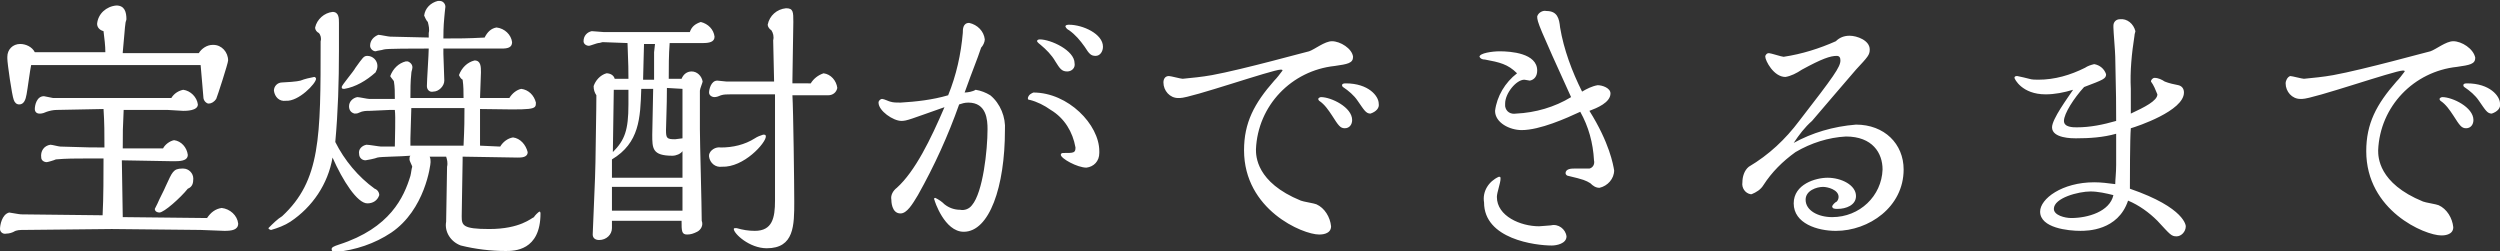
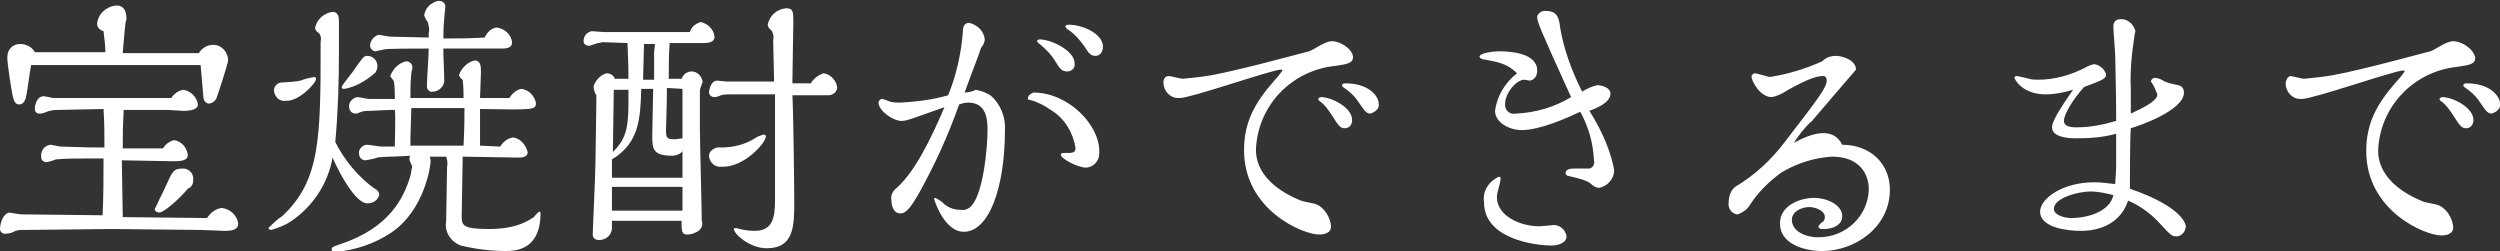
<svg xmlns="http://www.w3.org/2000/svg" version="1.1" id="レイヤー_1" x="0px" y="0px" viewBox="0 0 272.9 27.4" style="enable-background:new 0 0 272.9 27.4;" xml:space="preserve">
  <rect x="0" y="0" width="272.9" height="27.4" fill="#333333" stroke="none" />
  <style type="text/css">
	.st0{fill-rule:evenodd;clip-rule:evenodd;fill:#FFFFFF;}
</style>
-   <path id="ttl03.svg" class="st0" d="M13.4,5.7c0.2-2,0.2-2.5,0.3-3.2c0-0.1,0.1-0.3,0.1-0.4c0-0.8-0.2-1.5-1.1-1.5  c-1.1,0.1-2,0.9-2.1,2c0,0.4,0.3,0.7,0.7,0.8c0.1,0.8,0.2,1.6,0.2,2.3H3.8c-0.3-0.6-1-0.9-1.6-0.9c-0.8,0-1.4,0.6-1.4,1.4  c0,0.1,0,0.2,0,0.2c0,0.5,0.5,4,0.7,4.5c0.1,0.3,0.3,0.5,0.6,0.5c0.5,0,0.7-0.5,0.8-1.1C3,9.8,3.3,7.5,3.4,7.1h18.5  c0.2,2.2,0.2,2.4,0.3,3.5c0,0.3,0.2,0.6,0.5,0.7c0,0,0,0,0.1,0c0.3,0,0.6-0.2,0.8-0.5c0.1-0.2,1.3-3.9,1.3-4.2  c0-0.9-0.7-1.7-1.6-1.7c0,0-0.1,0-0.1,0c-0.6,0-1.2,0.4-1.5,0.9H13.4z M21.1,19.5c0-0.6-0.5-1.1-1.1-1.1c0,0,0,0-0.1,0  c-1,0-1.1,0.4-1.8,1.9c-0.2,0.5-0.7,1.4-0.9,1.9c-0.1,0.2-0.2,0.4-0.3,0.6c0,0.3,0.3,0.4,0.5,0.4c0.5,0,2.3-1.6,3.1-2.6  C21,20.4,21.1,20,21.1,19.5L21.1,19.5z M13.4,23.7c0-1-0.1-5.3-0.1-6.2c0.9,0,4.7,0.1,5.6,0.1c0.7,0,1.6,0,1.6-0.7  c-0.1-0.8-0.7-1.5-1.5-1.6c-0.5,0.1-1,0.5-1.2,0.9l-4.4,0c0-1.8,0-2.2,0.1-4.2l4.8,0c0.3,0,1.4,0.1,1.7,0.1s1.6,0,1.6-0.7  c-0.1-0.8-0.8-1.5-1.6-1.6c-0.5,0.1-1,0.4-1.3,0.9H5.8c-0.1,0-0.9-0.2-1-0.2c-0.8,0-1,1-1,1.4c0,0.3,0.2,0.5,0.5,0.5c0,0,0,0,0.1,0  c0.2,0,0.5-0.1,0.7-0.2c0.3-0.1,0.7-0.2,1.1-0.2l5.1-0.1c0.1,1.5,0.1,2.7,0.1,4.2c-1.3,0-1.7,0-4.8-0.1c-0.2,0-0.9-0.2-1.1-0.2  c-0.7,0.1-1.1,0.7-1,1.4c0,0.3,0.3,0.5,0.6,0.5c0,0,0,0,0,0c0.1,0,0.8-0.2,1-0.3c1.1-0.1,2.2-0.1,3.3-0.1h1.9c0,1.6,0,4.3-0.1,6.2  l-8.9-0.1c-0.2,0-1.2-0.2-1.3-0.2C0.2,23.4,0,24.6,0,25c0,0.3,0.3,0.6,0.7,0.5c0,0,0,0,0,0c0.3,0,0.6-0.1,0.8-0.2  c0.3-0.2,0.7-0.2,1.1-0.2c1.5,0,8.2-0.1,9.6-0.1c1.5,0,8.3,0.1,9.7,0.1c0.4,0,2.2,0.1,2.6,0.1c0.8,0,1.5-0.1,1.5-0.8  c-0.1-0.9-0.9-1.6-1.8-1.7c-0.7,0.1-1.2,0.5-1.6,1.1L13.4,23.7z M46.9,4.1l-4.3-0.1c-0.2,0-1.1-0.2-1.3-0.2  c-0.5,0.2-0.9,0.6-0.9,1.2c0,0.3,0.3,0.6,0.6,0.6c0,0,0,0,0,0c0.3-0.1,0.6-0.1,0.9-0.2c0.3-0.1,3.3-0.1,4.9-0.1  c0,0.6-0.2,3.5-0.2,4.1c0,0.4,0.3,0.7,0.7,0.6c0,0,0,0,0,0c0.6,0,1.2-0.6,1.2-1.2c0-0.5-0.1-2.5-0.1-2.9V5.3h6.4  c0.6,0,1.1-0.1,1.1-0.7c-0.1-0.8-0.8-1.5-1.7-1.6c-0.6,0.1-1,0.5-1.3,1.1c-1.9,0.1-2.8,0.1-4.5,0.1c0-0.4,0-1.3,0.1-2.3  c0-0.2,0.1-0.9,0.1-1c0.1-0.4-0.2-0.8-0.6-0.8c-0.1,0-0.1,0-0.2,0c-0.8,0.2-1.4,0.8-1.5,1.6c0.1,0.2,0.2,0.5,0.4,0.7  c0.1,0.4,0.2,0.8,0.1,1.2V4.1L46.9,4.1z M41,7.9c0.1-0.2,0.2-0.4,0.2-0.7c0-0.6-0.5-1.1-1.1-1.1c-0.4,0-0.5,0.2-1.3,1.3  c-0.2,0.4-1.5,1.9-1.5,2.1s0.1,0.2,0.3,0.2C38.8,9.5,40,8.8,41,7.9L41,7.9z M52.4,15.9v-4c6,0.1,6.1,0.1,6.1-0.7  c-0.2-0.8-0.8-1.4-1.6-1.5c-0.5,0.1-1,0.5-1.3,1l-3.2,0c0-0.2,0.1-2.7,0.1-2.8c0-0.6,0-1.3-0.7-1.3c-0.8,0.2-1.4,0.8-1.7,1.6  c0.1,0.2,0.2,0.4,0.4,0.5c0.1,0.7,0.1,1.3,0.1,2h-5.8c0-0.9,0-1.8,0.1-2.7c0-0.2,0.1-0.4,0.1-0.5c0.1-0.4-0.2-0.7-0.5-0.8  c-0.1,0-0.1,0-0.2,0c-0.8,0.2-1.4,0.8-1.7,1.6c0,0.1,0.4,0.5,0.4,0.6c0.1,0.6,0.1,1.2,0.1,1.9c-0.4,0-2.5,0-2.8,0  c-0.2,0-1.1-0.2-1.3-0.2c-0.5,0.1-0.9,0.5-0.9,1c0,0.4,0.2,0.7,0.6,0.8c0.2,0,0.3,0,0.5-0.1c0.4-0.2,0.8-0.2,1.2-0.2l2.2-0.1h0.5  c0.1,0.8,0,3.1,0,4h-1.5c-0.2,0-1.3-0.2-1.6-0.2c-0.5,0.1-0.9,0.5-0.8,1c0,0.4,0.3,0.7,0.7,0.7c0.1,0,1.1-0.2,1.3-0.3  c0.4-0.1,2.4-0.1,3.6-0.2c-0.1,0.1-0.1,0.2-0.1,0.4c0,0.2,0.3,0.7,0.3,0.8c-0.1,0.3-0.1,0.6-0.2,1c-0.7,2.3-2.2,5.7-7.8,7.5  c-0.6,0.2-0.8,0.3-0.8,0.5c0,0.2,0.1,0.3,0.5,0.3c2.1-0.2,4.2-0.9,6-2.1c3.7-2.5,4.3-7.4,4.3-7.7c0-0.2,0-0.4-0.1-0.6h1.8  c0.1,0.3,0.2,0.7,0.1,1.1c0,1-0.1,5.2-0.1,6c-0.2,1.1,0.5,2.2,1.6,2.6c1.6,0.4,3.3,0.6,4.9,0.6c0.9,0,3.8,0,3.8-4.1  c0,0,0-0.2-0.1-0.2c-0.1,0-0.6,0.5-0.6,0.6C58,23.8,56.8,25,53.4,25c-2.9,0-3-0.4-3-1.4c0-1.1,0.1-5.2,0.1-6.1c0-0.1,0-0.4,0-0.4  c0.9,0,5.1,0.1,6,0.1c0.4,0,1.1,0,1.1-0.6c-0.2-0.8-0.8-1.5-1.6-1.6c-0.6,0.1-1.1,0.5-1.4,1L52.4,15.9z M34.5,8.6  c0-0.1-0.1-0.2-0.2-0.2c-0.5,0.1-1,0.2-1.5,0.4c-0.3,0.1-1.7,0.2-2,0.2c-0.5,0-0.9,0.4-0.9,0.9c0.1,0.7,0.6,1.2,1.3,1.1  C32.6,11.1,34.5,9.1,34.5,8.6L34.5,8.6z M36.6,15.5c0.3-3.3,0.4-6.6,0.4-10c0-0.5,0-2.6,0-3c0-0.5,0-1.2-0.7-1.2  c-0.9,0.1-1.7,0.8-1.9,1.7c0,0.3,0.2,0.5,0.4,0.6c0.2,0.2,0.3,0.6,0.2,0.9c0,10.5,0,15.2-4.2,19.1c-0.5,0.3-1,0.8-1.5,1.3  c0,0.1,0.2,0.2,0.3,0.2c0.7-0.2,1.5-0.5,2.1-0.9c2.4-1.6,4.1-4.1,4.6-7c1.1,2.5,2.7,5,3.8,5c0.6,0,1.1-0.3,1.3-0.9  c0-0.3-0.2-0.6-0.5-0.7C39.1,19.3,37.6,17.5,36.6,15.5L36.6,15.5z M44.9,11.8h2.8c0.5,0,2.6,0,3,0c0,1.2,0,2-0.1,4.1  c-1.2,0-4.8,0-5.8,0c0-0.3,0-0.6,0-0.8L44.9,11.8L44.9,11.8z M86.5,8.8c0-1,0.1-5.5,0.1-6.4c0-1.1,0-1.5-0.8-1.5  c-1,0.1-1.8,0.8-2,1.8c0,0.2,0.2,0.5,0.4,0.6c0.2,0.3,0.3,0.7,0.2,1.1c0,0.7,0.1,3.8,0.1,4.5h-5.2c-0.1,0-0.9-0.1-1-0.1  c-0.7,0-0.9,1-0.9,1.3c0,0.3,0.3,0.5,0.6,0.5c0,0,0,0,0,0c0.2,0,0.5-0.1,0.7-0.2c0.3-0.1,0.7-0.1,1-0.1h4.9v11.6  c0,1.9-0.3,3.3-2.2,3.3c-0.7,0-1.3-0.1-2-0.3c0,0-0.1,0-0.1,0c-0.1,0-0.2,0-0.2,0.1c0,0.5,1.7,2.1,3.6,2.1c3,0,3-2.5,3-5.1  c0-1.8-0.1-9.9-0.2-11.6h3.9c0.5,0,0.9-0.3,1-0.8c0,0,0,0,0,0c-0.1-0.8-0.7-1.5-1.5-1.6c-0.6,0.2-1.1,0.6-1.4,1.1H86.5L86.5,8.8z   M83.6,14.9c0-0.2-0.1-0.2-0.3-0.2c-0.3,0.1-0.6,0.2-0.9,0.4c-1.1,0.7-2.4,1-3.7,1c-0.6-0.1-1.2,0.3-1.3,0.8c0,0.1,0,0.2,0,0.2  c0.1,0.7,0.7,1.2,1.4,1.1C81.2,18.3,83.6,15.6,83.6,14.9L83.6,14.9z M68.5,4.7c0.1,2.4,0.1,3.1,0.1,3.9h-1.5C67,8.2,66.6,8,66.2,8  c-0.7,0.2-1.2,0.8-1.4,1.4c0,0.4,0.1,0.7,0.3,1c0,0.5,0,1.2-0.1,7.3c0,1.3-0.3,7.4-0.3,7.9c0,0.4,0.3,0.6,0.7,0.6  c0.8,0,1.4-0.6,1.4-1.3c0-0.1,0-0.1,0-0.2v-0.6h7.6c0,1.1,0,1.5,0.6,1.5c0.4,0,0.7-0.1,1.1-0.3c0.4-0.2,0.7-0.7,0.5-1.2  c0-1.6-0.2-8.6-0.2-10c0-0.5,0-4.1,0-4.2c0-0.2,0.3-0.9,0.3-1c-0.1-0.6-0.6-1.1-1.2-1.1c-0.5,0-0.9,0.3-1.1,0.8H73  c0-1.3,0-2.6,0.1-3.9h3.6c0.7,0,1.3-0.1,1.3-0.7c-0.1-0.8-0.7-1.4-1.5-1.6c-0.6,0.2-1,0.5-1.2,1.1h-9.4c-0.2,0-1.1-0.1-1.3-0.1  c-0.5,0.1-0.9,0.5-0.9,1.1c0,0.3,0.3,0.5,0.6,0.5c0.1,0,0.9-0.3,1-0.3c0.2,0,0.4-0.1,0.5-0.1L68.5,4.7L68.5,4.7z M71.4,5.7  c0,1.2,0,2,0,3h-1.2c0-0.6,0.1-3.5,0.1-3.9h1.2L71.4,5.7L71.4,5.7z M74.5,9.7c0,0.4,0,2.1,0,2.4v3c-0.1,0-0.7,0.1-0.8,0.1  c-0.9,0-1-0.1-1-1c0-0.7,0.1-2.5,0.1-4.6L74.5,9.7L74.5,9.7z M66.8,19.3l0-1.9c3-1.8,3.1-4.5,3.2-7.7h1.3c0,0.8-0.1,4.3-0.1,5  c0,1.5,0,2.3,2.2,2.3c0.4,0,0.9-0.2,1.1-0.5v2.9H66.8L66.8,19.3z M68.6,9.7v1.7c0,2.8-0.4,3.9-1.7,5.2c0-1.1,0.1-5.8,0.1-6.8H68.6z   M66.8,23v-2.6h7.7V23H66.8z M120.4,5.1c0-1.4-2.2-2.4-3.7-2.4c-0.1,0-0.4,0-0.4,0.2c0.1,0.2,0.2,0.3,0.4,0.4  c0.7,0.5,1.2,1.1,1.7,1.8c0.5,0.8,0.7,1,1.2,1C120.1,6.1,120.4,5.6,120.4,5.1L120.4,5.1z M117.3,6.9c0-1.4-2.6-2.6-3.8-2.6  c-0.2,0-0.3,0.1-0.3,0.2c0.1,0.2,0.3,0.3,0.4,0.4c0.6,0.5,1.2,1.1,1.6,1.8c0.5,0.8,0.7,1.1,1.3,1.1C117,7.8,117.4,7.4,117.3,6.9  L117.3,6.9z M112.2,10.7c0,0.2,0.1,0.2,0.2,0.2c0.8,0.2,1.6,0.6,2.3,1.1c1.5,0.9,2.4,2.4,2.7,4.1c0,0.6-0.2,0.6-1.3,0.6  c-0.1,0-0.3,0-0.3,0.2c0,0.4,1.8,1.4,2.8,1.4c0.8-0.1,1.4-0.7,1.4-1.6c0-0.1,0-0.1,0-0.2c0-2.9-3.4-6.4-7.2-6.4  C112.6,10.2,112.3,10.3,112.2,10.7C112.2,10.6,112.2,10.6,112.2,10.7L112.2,10.7z M105.3,10.1c1-2.8,1.3-3.4,1.8-4.9  c0.2-0.2,0.4-0.6,0.4-0.9c-0.1-0.9-0.8-1.6-1.7-1.8c-0.7,0-0.7,0.7-0.7,1.1c-0.2,2.3-0.7,4.6-1.6,6.8c-1.7,0.5-3.5,0.7-5.2,0.8  c-0.4,0-0.8,0-1.1-0.1c-0.1,0-0.7-0.3-0.9-0.3c-0.2,0-0.4,0.2-0.4,0.4c0,0.9,1.6,2,2.5,2c0.6,0,1-0.2,4.7-1.5  c-1.5,3.5-3.2,7-5.2,8.8c-0.4,0.3-0.7,0.8-0.6,1.3c0,0.1,0,1.5,1,1.5c0.7,0,1.3-1,1.9-2c1.8-3.2,3.3-6.5,4.5-9.9  c0.3-0.1,0.6-0.2,1-0.2c2,0,2.1,1.9,2.1,2.9c0,2.3-0.5,6.9-1.7,8.3c-0.3,0.4-0.8,0.6-1.3,0.5c-0.6,0-1.2-0.2-1.7-0.6  c-0.3-0.3-0.6-0.5-1-0.7c-0.1,0-0.2,0.1-0.1,0.2c0,0.1,1.1,3.5,3.2,3.5c2.8,0,4.5-4.9,4.5-11.1c0.1-1.4-0.5-2.9-1.6-3.8  c-0.5-0.3-1-0.5-1.6-0.6C106.2,10,105.6,10.1,105.3,10.1L105.3,10.1z M150.5,11.3c0-0.8-1.1-2.2-3.6-2.2c-0.1,0-0.4,0-0.4,0.2  c0,0.1,0,0.1,0.1,0.2c0.6,0.4,1.2,0.9,1.6,1.5c0.7,1,0.9,1.4,1.4,1.4C150.2,12.2,150.6,11.8,150.5,11.3L150.5,11.3z M147.6,13.1  c0-1.4-2.3-2.5-3.4-2.5c-0.1,0-0.3,0.1-0.3,0.2c0,0.1,0.1,0.2,0.1,0.2c0.6,0.4,1,1,1.4,1.6c0.7,1.1,0.9,1.4,1.4,1.4  C147.3,14,147.6,13.6,147.6,13.1C147.6,13.2,147.6,13.1,147.6,13.1L147.6,13.1z M145.4,4.5c-0.8,0-1.9,0.9-2.5,1.1  c-0.1,0-7.3,2-10.6,2.6c-1.1,0.2-2.2,0.3-3.2,0.4c-0.2,0-1.3-0.3-1.5-0.3C127.2,8.3,127,8.6,127,9c0,0.9,0.7,1.7,1.6,1.7  c0.1,0,0.1,0,0.2,0c1.2,0,10.1-3.1,11-3.1c0.1,0,0.2,0,0.2,0.1c-0.3,0.4-0.6,0.8-0.9,1.1c-2.2,2.5-3.3,4.6-3.3,7.6  c0,6.5,6.4,9.2,8.2,9.2c0.2,0,1.3,0,1.3-0.9c-0.1-1-0.7-2-1.6-2.4c-0.2-0.1-1.5-0.3-1.7-0.4c-4.9-2-4.9-4.9-4.9-5.6  c0.2-4.8,3.9-8.6,8.6-9.1c1.4-0.2,2-0.3,2-1C147.6,5.3,146.3,4.5,145.4,4.5L145.4,4.5z M173.5,12.1c0.8-0.3,2.3-0.9,2.3-1.9  c0-0.6-0.9-0.9-1.4-0.9c-0.6,0.1-1.2,0.4-1.7,0.7c-1.1-2.2-2-4.6-2.4-7c-0.1-1-0.3-1.8-1.5-1.8c-0.4-0.1-0.9,0.2-1,0.6  c0,0.6,0.2,1.1,3.7,8.8c-1.8,1.1-3.9,1.7-6,1.8c-0.6,0.1-1.1-0.2-1.2-0.8c0-0.1,0-0.2,0-0.3c0-1.1,1.2-2.6,2.1-2.6  c0.1,0,0.5,0.1,0.6,0.1c0.5-0.1,0.8-0.5,0.8-1.1c0-1.9-2.9-2.1-4.1-2.1c-0.8,0-2.2,0.2-2.2,0.6c0.1,0.2,0.3,0.3,0.6,0.3  c1.6,0.3,2.5,0.5,3.5,1.5c-1.3,1-2.2,2.5-2.4,4.1c0,1.3,1.6,2.1,2.9,2.1c2,0,4.9-1.3,6.4-2c0.9,1.6,1.4,3.4,1.5,5.3  c0.1,0.4-0.1,0.8-0.5,0.9c-0.1,0-1.6,0-1.7,0c-0.2,0-0.9,0-0.9,0.5c0,0.2,0.2,0.3,0.3,0.3c1.7,0.4,1.9,0.5,2.4,0.8  c0.3,0.3,0.6,0.5,1,0.5c0.9-0.2,1.6-1,1.6-1.9C176.1,18,175.7,15.6,173.5,12.1L173.5,12.1z M171,25.8c-0.1-0.8-0.9-1.4-1.7-1.2  c-0.1,0-1.1,0.1-1.3,0.1c-2,0-4.6-1.1-4.6-3.2c0-0.5,0.4-1.5,0.4-2c0-0.1,0-0.2-0.1-0.2c0,0,0,0-0.1,0c-1.1,0.5-1.8,1.6-1.6,2.8  c0,4,5.6,4.7,7.4,4.7C169.9,26.8,171,26.6,171,25.8L171,25.8z M195.8,15.6c0.6-0.9,1.2-1.7,2-2.4c0.7-0.8,4-4.7,4.8-5.6  c1.3-1.4,1.5-1.6,1.5-2.2c0-1-1.4-1.5-2.2-1.5c-0.6,0-1.1,0.2-1.5,0.6c-1.8,0.8-3.7,1.4-5.7,1.7c-0.2,0-1.4-0.4-1.6-0.4  c-0.2,0-0.3,0.1-0.4,0.3c0,0,0,0,0,0.1c0,0.4,0.9,2.2,2.2,2.2c0.6-0.1,1.2-0.4,1.8-0.8c2.2-1.2,3.1-1.5,3.8-1.5  c0.3,0,0.4,0.2,0.4,0.5c0,0.7-0.7,1.7-4.5,6.6c-1.5,2-3.3,3.7-5.5,5c-0.5,0.4-0.7,1.1-0.7,1.7c-0.1,0.6,0.3,1.2,0.9,1.3  c0,0,0.1,0,0.1,0c0.5-0.2,1-0.5,1.3-1c0.9-1.4,2.1-2.6,3.5-3.6c1.7-1,3.6-1.6,5.5-1.7c2.9,0,4,1.8,4,3.6c-0.1,2.9-2.5,5.2-5.5,5.2  c-1.5,0-2.9-0.7-2.9-1.9c0-1,1.2-1.4,1.9-1.4c0.5,0,1.7,0.3,1.7,1.1c0,0.2-0.1,0.4-0.2,0.5c-0.2,0.1-0.4,0.3-0.5,0.5  c0,0.3,0.3,0.3,0.6,0.3c0.9,0,2-0.4,2-1.4c0-1.2-1.6-2-3.1-2c-1.3,0-3.7,0.7-3.7,2.8c0,2.2,2.6,3,4.6,3c3.6,0,7.4-2.6,7.4-6.7  c0-2.8-2.1-4.9-5.2-4.9C200.1,13.8,197.8,14.5,195.8,15.6L195.8,15.6z M232.5,20.6c0-0.9,0-5.5,0.1-6.6c0.7-0.2,5.8-1.9,5.8-3.9  c0-0.4-0.2-0.7-0.6-0.8c-0.5-0.1-1-0.2-1.5-0.4c-0.3-0.2-0.7-0.4-1.1-0.4c-0.2,0-0.4,0.2-0.4,0.4c0.3,0.4,0.5,0.9,0.7,1.4  c0,0.7-1.4,1.4-2.9,2.1V9.7c-0.1-1.9,0.1-3.9,0.4-5.8c0-0.2,0.1-0.4,0.1-0.5c-0.2-0.8-0.9-1.4-1.7-1.3c-0.4,0-0.7,0.3-0.7,0.7  c0,0.1,0,0.1,0,0.2c0,0.4,0.2,2.7,0.2,3.2c0.1,4,0.1,5.6,0.1,7c-1.4,0.4-2.8,0.7-4.3,0.7c-0.4,0-1.4,0-1.4-0.7  c0-0.8,1.1-2.5,2.2-3.7c2.1-0.8,2.4-0.9,2.4-1.4c-0.2-0.6-0.7-1-1.3-1.1c-0.4,0.1-0.7,0.2-1,0.4c-1.6,0.8-3.3,1.3-5.1,1.3  c-0.3,0-0.7,0-1-0.1c-0.4-0.1-0.8-0.2-1.3-0.3c-0.1,0-0.3,0-0.3,0.2c0,0.1,0.8,1.8,3.4,1.8c1,0,2-0.2,3-0.5  c-0.6,0.9-2.3,3.2-2.3,4.1c0,1.2,2.2,1.2,2.6,1.2c1.5,0,3-0.1,4.4-0.5c0,0.5,0,2.9,0,3.4c0,0.9-0.1,1.6-0.1,2.1  c-0.8-0.1-1.5-0.2-2.3-0.2c-3.5,0-5.9,1.8-5.9,3.2c0,1.8,3.1,2.1,4.4,2.1c0.7,0,4.1,0,5.2-3.3c1.2,0.5,2.3,1.3,3.2,2.2  c1.4,1.5,1.5,1.7,2.1,1.7c0.5,0,1-0.5,1-1.1C238.6,24.7,238.6,22.7,232.5,20.6L232.5,20.6z M230.7,21.3c-0.4,1.8-2.8,2.5-4.6,2.5  c-0.7,0-1.9-0.3-1.9-1c0-1.2,2.7-1.9,4-1.9C229,20.9,229.9,21.1,230.7,21.3L230.7,21.3z M272.9,11.3c0-0.8-1.1-2.2-3.6-2.2  c-0.1,0-0.4,0-0.4,0.2c0,0.1,0,0.1,0.1,0.2c0.6,0.4,1.2,0.9,1.6,1.5c0.7,1,0.9,1.4,1.4,1.4C272.6,12.2,273,11.8,272.9,11.3  L272.9,11.3z M270,13.1c0-1.4-2.3-2.5-3.4-2.5c-0.1,0-0.3,0.1-0.3,0.2c0,0.1,0.1,0.2,0.1,0.2c0.6,0.4,1,1,1.4,1.6  c0.7,1.1,0.9,1.4,1.4,1.4C269.7,14,270,13.6,270,13.1C270,13.2,270,13.1,270,13.1L270,13.1z M267.8,4.5c-0.8,0-1.9,0.9-2.5,1.1  c-0.1,0-7.3,2-10.6,2.6c-1.1,0.2-2.2,0.3-3.2,0.4c-0.2,0-1.3-0.3-1.5-0.3c-0.3,0.1-0.5,0.5-0.5,0.8c0,0.9,0.7,1.7,1.6,1.7  c0.1,0,0.1,0,0.2,0c1.2,0,10.1-3.1,11-3.1c0.1,0,0.2,0,0.2,0.1c-0.3,0.4-0.6,0.8-0.9,1.1c-2.2,2.5-3.3,4.6-3.3,7.6  c0,6.5,6.4,9.2,8.2,9.2c0.2,0,1.3,0,1.3-0.9c-0.1-1-0.7-2-1.6-2.4c-0.2-0.1-1.5-0.3-1.7-0.4c-4.9-2-4.9-4.9-4.9-5.6  c0.2-4.8,3.9-8.6,8.6-9.1c1.4-0.2,2-0.3,2-1C270,5.3,268.7,4.5,267.8,4.5L267.8,4.5z" />
+   <path id="ttl03.svg" class="st0" d="M13.4,5.7c0.2-2,0.2-2.5,0.3-3.2c0-0.1,0.1-0.3,0.1-0.4c0-0.8-0.2-1.5-1.1-1.5  c-1.1,0.1-2,0.9-2.1,2c0,0.4,0.3,0.7,0.7,0.8c0.1,0.8,0.2,1.6,0.2,2.3H3.8c-0.3-0.6-1-0.9-1.6-0.9c-0.8,0-1.4,0.6-1.4,1.4  c0,0.1,0,0.2,0,0.2c0,0.5,0.5,4,0.7,4.5c0.1,0.3,0.3,0.5,0.6,0.5c0.5,0,0.7-0.5,0.8-1.1C3,9.8,3.3,7.5,3.4,7.1h18.5  c0.2,2.2,0.2,2.4,0.3,3.5c0,0.3,0.2,0.6,0.5,0.7c0,0,0,0,0.1,0c0.3,0,0.6-0.2,0.8-0.5c0.1-0.2,1.3-3.9,1.3-4.2  c0-0.9-0.7-1.7-1.6-1.7c0,0-0.1,0-0.1,0c-0.6,0-1.2,0.4-1.5,0.9H13.4z M21.1,19.5c0-0.6-0.5-1.1-1.1-1.1c0,0,0,0-0.1,0  c-1,0-1.1,0.4-1.8,1.9c-0.2,0.5-0.7,1.4-0.9,1.9c-0.1,0.2-0.2,0.4-0.3,0.6c0,0.3,0.3,0.4,0.5,0.4c0.5,0,2.3-1.6,3.1-2.6  C21,20.4,21.1,20,21.1,19.5L21.1,19.5z M13.4,23.7c0-1-0.1-5.3-0.1-6.2c0.9,0,4.7,0.1,5.6,0.1c0.7,0,1.6,0,1.6-0.7  c-0.1-0.8-0.7-1.5-1.5-1.6c-0.5,0.1-1,0.5-1.2,0.9l-4.4,0c0-1.8,0-2.2,0.1-4.2l4.8,0c0.3,0,1.4,0.1,1.7,0.1s1.6,0,1.6-0.7  c-0.1-0.8-0.8-1.5-1.6-1.6c-0.5,0.1-1,0.4-1.3,0.9H5.8c-0.1,0-0.9-0.2-1-0.2c-0.8,0-1,1-1,1.4c0,0.3,0.2,0.5,0.5,0.5c0,0,0,0,0.1,0  c0.2,0,0.5-0.1,0.7-0.2c0.3-0.1,0.7-0.2,1.1-0.2l5.1-0.1c0.1,1.5,0.1,2.7,0.1,4.2c-1.3,0-1.7,0-4.8-0.1c-0.2,0-0.9-0.2-1.1-0.2  c-0.7,0.1-1.1,0.7-1,1.4c0,0.3,0.3,0.5,0.6,0.5c0,0,0,0,0,0c0.1,0,0.8-0.2,1-0.3c1.1-0.1,2.2-0.1,3.3-0.1h1.9c0,1.6,0,4.3-0.1,6.2  l-8.9-0.1c-0.2,0-1.2-0.2-1.3-0.2C0.2,23.4,0,24.6,0,25c0,0.3,0.3,0.6,0.7,0.5c0,0,0,0,0,0c0.3,0,0.6-0.1,0.8-0.2  c0.3-0.2,0.7-0.2,1.1-0.2c1.5,0,8.2-0.1,9.6-0.1c1.5,0,8.3,0.1,9.7,0.1c0.4,0,2.2,0.1,2.6,0.1c0.8,0,1.5-0.1,1.5-0.8  c-0.1-0.9-0.9-1.6-1.8-1.7c-0.7,0.1-1.2,0.5-1.6,1.1L13.4,23.7z M46.9,4.1l-4.3-0.1c-0.2,0-1.1-0.2-1.3-0.2  c-0.5,0.2-0.9,0.6-0.9,1.2c0,0.3,0.3,0.6,0.6,0.6c0,0,0,0,0,0c0.3-0.1,0.6-0.1,0.9-0.2c0.3-0.1,3.3-0.1,4.9-0.1  c0,0.6-0.2,3.5-0.2,4.1c0,0.4,0.3,0.7,0.7,0.6c0,0,0,0,0,0c0.6,0,1.2-0.6,1.2-1.2c0-0.5-0.1-2.5-0.1-2.9V5.3h6.4  c0.6,0,1.1-0.1,1.1-0.7c-0.1-0.8-0.8-1.5-1.7-1.6c-0.6,0.1-1,0.5-1.3,1.1c-1.9,0.1-2.8,0.1-4.5,0.1c0-0.4,0-1.3,0.1-2.3  c0-0.2,0.1-0.9,0.1-1c0.1-0.4-0.2-0.8-0.6-0.8c-0.1,0-0.1,0-0.2,0c-0.8,0.2-1.4,0.8-1.5,1.6c0.1,0.2,0.2,0.5,0.4,0.7  c0.1,0.4,0.2,0.8,0.1,1.2V4.1L46.9,4.1z M41,7.9c0.1-0.2,0.2-0.4,0.2-0.7c0-0.6-0.5-1.1-1.1-1.1c-0.4,0-0.5,0.2-1.3,1.3  c-0.2,0.4-1.5,1.9-1.5,2.1s0.1,0.2,0.3,0.2C38.8,9.5,40,8.8,41,7.9L41,7.9z M52.4,15.9v-4c6,0.1,6.1,0.1,6.1-0.7  c-0.2-0.8-0.8-1.4-1.6-1.5c-0.5,0.1-1,0.5-1.3,1l-3.2,0c0-0.2,0.1-2.7,0.1-2.8c0-0.6,0-1.3-0.7-1.3c-0.8,0.2-1.4,0.8-1.7,1.6  c0.1,0.2,0.2,0.4,0.4,0.5c0.1,0.7,0.1,1.3,0.1,2h-5.8c0-0.9,0-1.8,0.1-2.7c0-0.2,0.1-0.4,0.1-0.5c0.1-0.4-0.2-0.7-0.5-0.8  c-0.1,0-0.1,0-0.2,0c-0.8,0.2-1.4,0.8-1.7,1.6c0,0.1,0.4,0.5,0.4,0.6c0.1,0.6,0.1,1.2,0.1,1.9c-0.4,0-2.5,0-2.8,0  c-0.2,0-1.1-0.2-1.3-0.2c-0.5,0.1-0.9,0.5-0.9,1c0,0.4,0.2,0.7,0.6,0.8c0.2,0,0.3,0,0.5-0.1c0.4-0.2,0.8-0.2,1.2-0.2l2.2-0.1h0.5  c0.1,0.8,0,3.1,0,4h-1.5c-0.2,0-1.3-0.2-1.6-0.2c-0.5,0.1-0.9,0.5-0.8,1c0,0.4,0.3,0.7,0.7,0.7c0.1,0,1.1-0.2,1.3-0.3  c0.4-0.1,2.4-0.1,3.6-0.2c-0.1,0.1-0.1,0.2-0.1,0.4c0,0.2,0.3,0.7,0.3,0.8c-0.1,0.3-0.1,0.6-0.2,1c-0.7,2.3-2.2,5.7-7.8,7.5  c-0.6,0.2-0.8,0.3-0.8,0.5c0,0.2,0.1,0.3,0.5,0.3c2.1-0.2,4.2-0.9,6-2.1c3.7-2.5,4.3-7.4,4.3-7.7c0-0.2,0-0.4-0.1-0.6h1.8  c0.1,0.3,0.2,0.7,0.1,1.1c0,1-0.1,5.2-0.1,6c-0.2,1.1,0.5,2.2,1.6,2.6c1.6,0.4,3.3,0.6,4.9,0.6c0.9,0,3.8,0,3.8-4.1  c0,0,0-0.2-0.1-0.2c-0.1,0-0.6,0.5-0.6,0.6C58,23.8,56.8,25,53.4,25c-2.9,0-3-0.4-3-1.4c0-1.1,0.1-5.2,0.1-6.1c0-0.1,0-0.4,0-0.4  c0.9,0,5.1,0.1,6,0.1c0.4,0,1.1,0,1.1-0.6c-0.2-0.8-0.8-1.5-1.6-1.6c-0.6,0.1-1.1,0.5-1.4,1L52.4,15.9z M34.5,8.6  c0-0.1-0.1-0.2-0.2-0.2c-0.5,0.1-1,0.2-1.5,0.4c-0.3,0.1-1.7,0.2-2,0.2c-0.5,0-0.9,0.4-0.9,0.9c0.1,0.7,0.6,1.2,1.3,1.1  C32.6,11.1,34.5,9.1,34.5,8.6L34.5,8.6z M36.6,15.5c0.3-3.3,0.4-6.6,0.4-10c0-0.5,0-2.6,0-3c0-0.5,0-1.2-0.7-1.2  c-0.9,0.1-1.7,0.8-1.9,1.7c0,0.3,0.2,0.5,0.4,0.6c0.2,0.2,0.3,0.6,0.2,0.9c0,10.5,0,15.2-4.2,19.1c-0.5,0.3-1,0.8-1.5,1.3  c0,0.1,0.2,0.2,0.3,0.2c0.7-0.2,1.5-0.5,2.1-0.9c2.4-1.6,4.1-4.1,4.6-7c1.1,2.5,2.7,5,3.8,5c0.6,0,1.1-0.3,1.3-0.9  c0-0.3-0.2-0.6-0.5-0.7C39.1,19.3,37.6,17.5,36.6,15.5L36.6,15.5z M44.9,11.8h2.8c0.5,0,2.6,0,3,0c0,1.2,0,2-0.1,4.1  c-1.2,0-4.8,0-5.8,0c0-0.3,0-0.6,0-0.8L44.9,11.8L44.9,11.8z M86.5,8.8c0-1,0.1-5.5,0.1-6.4c0-1.1,0-1.5-0.8-1.5  c-1,0.1-1.8,0.8-2,1.8c0,0.2,0.2,0.5,0.4,0.6c0.2,0.3,0.3,0.7,0.2,1.1c0,0.7,0.1,3.8,0.1,4.5h-5.2c-0.1,0-0.9-0.1-1-0.1  c-0.7,0-0.9,1-0.9,1.3c0,0.3,0.3,0.5,0.6,0.5c0,0,0,0,0,0c0.2,0,0.5-0.1,0.7-0.2c0.3-0.1,0.7-0.1,1-0.1h4.9v11.6  c0,1.9-0.3,3.3-2.2,3.3c-0.7,0-1.3-0.1-2-0.3c0,0-0.1,0-0.1,0c-0.1,0-0.2,0-0.2,0.1c0,0.5,1.7,2.1,3.6,2.1c3,0,3-2.5,3-5.1  c0-1.8-0.1-9.9-0.2-11.6h3.9c0.5,0,0.9-0.3,1-0.8c0,0,0,0,0,0c-0.1-0.8-0.7-1.5-1.5-1.6c-0.6,0.2-1.1,0.6-1.4,1.1H86.5L86.5,8.8z   M83.6,14.9c0-0.2-0.1-0.2-0.3-0.2c-0.3,0.1-0.6,0.2-0.9,0.4c-1.1,0.7-2.4,1-3.7,1c-0.6-0.1-1.2,0.3-1.3,0.8c0,0.1,0,0.2,0,0.2  c0.1,0.7,0.7,1.2,1.4,1.1C81.2,18.3,83.6,15.6,83.6,14.9L83.6,14.9z M68.5,4.7c0.1,2.4,0.1,3.1,0.1,3.9h-1.5C67,8.2,66.6,8,66.2,8  c-0.7,0.2-1.2,0.8-1.4,1.4c0,0.4,0.1,0.7,0.3,1c0,0.5,0,1.2-0.1,7.3c0,1.3-0.3,7.4-0.3,7.9c0,0.4,0.3,0.6,0.7,0.6  c0.8,0,1.4-0.6,1.4-1.3c0-0.1,0-0.1,0-0.2v-0.6h7.6c0,1.1,0,1.5,0.6,1.5c0.4,0,0.7-0.1,1.1-0.3c0.4-0.2,0.7-0.7,0.5-1.2  c0-1.6-0.2-8.6-0.2-10c0-0.5,0-4.1,0-4.2c0-0.2,0.3-0.9,0.3-1c-0.1-0.6-0.6-1.1-1.2-1.1c-0.5,0-0.9,0.3-1.1,0.8H73  c0-1.3,0-2.6,0.1-3.9h3.6c0.7,0,1.3-0.1,1.3-0.7c-0.1-0.8-0.7-1.4-1.5-1.6c-0.6,0.2-1,0.5-1.2,1.1h-9.4c-0.2,0-1.1-0.1-1.3-0.1  c-0.5,0.1-0.9,0.5-0.9,1.1c0,0.3,0.3,0.5,0.6,0.5c0.1,0,0.9-0.3,1-0.3c0.2,0,0.4-0.1,0.5-0.1L68.5,4.7L68.5,4.7z M71.4,5.7  c0,1.2,0,2,0,3h-1.2c0-0.6,0.1-3.5,0.1-3.9h1.2L71.4,5.7L71.4,5.7z M74.5,9.7c0,0.4,0,2.1,0,2.4v3c-0.1,0-0.7,0.1-0.8,0.1  c-0.9,0-1-0.1-1-1c0-0.7,0.1-2.5,0.1-4.6L74.5,9.7L74.5,9.7z M66.8,19.3l0-1.9c3-1.8,3.1-4.5,3.2-7.7h1.3c0,0.8-0.1,4.3-0.1,5  c0,1.5,0,2.3,2.2,2.3c0.4,0,0.9-0.2,1.1-0.5v2.9H66.8L66.8,19.3z M68.6,9.7v1.7c0,2.8-0.4,3.9-1.7,5.2c0-1.1,0.1-5.8,0.1-6.8H68.6z   M66.8,23v-2.6h7.7V23H66.8z M120.4,5.1c0-1.4-2.2-2.4-3.7-2.4c-0.1,0-0.4,0-0.4,0.2c0.1,0.2,0.2,0.3,0.4,0.4  c0.7,0.5,1.2,1.1,1.7,1.8c0.5,0.8,0.7,1,1.2,1C120.1,6.1,120.4,5.6,120.4,5.1L120.4,5.1z M117.3,6.9c0-1.4-2.6-2.6-3.8-2.6  c-0.2,0-0.3,0.1-0.3,0.2c0.1,0.2,0.3,0.3,0.4,0.4c0.6,0.5,1.2,1.1,1.6,1.8c0.5,0.8,0.7,1.1,1.3,1.1C117,7.8,117.4,7.4,117.3,6.9  L117.3,6.9z M112.2,10.7c0,0.2,0.1,0.2,0.2,0.2c0.8,0.2,1.6,0.6,2.3,1.1c1.5,0.9,2.4,2.4,2.7,4.1c0,0.6-0.2,0.6-1.3,0.6  c-0.1,0-0.3,0-0.3,0.2c0,0.4,1.8,1.4,2.8,1.4c0.8-0.1,1.4-0.7,1.4-1.6c0-0.1,0-0.1,0-0.2c0-2.9-3.4-6.4-7.2-6.4  C112.6,10.2,112.3,10.3,112.2,10.7C112.2,10.6,112.2,10.6,112.2,10.7L112.2,10.7z M105.3,10.1c1-2.8,1.3-3.4,1.8-4.9  c0.2-0.2,0.4-0.6,0.4-0.9c-0.1-0.9-0.8-1.6-1.7-1.8c-0.7,0-0.7,0.7-0.7,1.1c-0.2,2.3-0.7,4.6-1.6,6.8c-1.7,0.5-3.5,0.7-5.2,0.8  c-0.4,0-0.8,0-1.1-0.1c-0.1,0-0.7-0.3-0.9-0.3c-0.2,0-0.4,0.2-0.4,0.4c0,0.9,1.6,2,2.5,2c0.6,0,1-0.2,4.7-1.5  c-1.5,3.5-3.2,7-5.2,8.8c-0.4,0.3-0.7,0.8-0.6,1.3c0,0.1,0,1.5,1,1.5c0.7,0,1.3-1,1.9-2c1.8-3.2,3.3-6.5,4.5-9.9  c0.3-0.1,0.6-0.2,1-0.2c2,0,2.1,1.9,2.1,2.9c0,2.3-0.5,6.9-1.7,8.3c-0.3,0.4-0.8,0.6-1.3,0.5c-0.6,0-1.2-0.2-1.7-0.6  c-0.3-0.3-0.6-0.5-1-0.7c-0.1,0-0.2,0.1-0.1,0.2c0,0.1,1.1,3.5,3.2,3.5c2.8,0,4.5-4.9,4.5-11.1c0.1-1.4-0.5-2.9-1.6-3.8  c-0.5-0.3-1-0.5-1.6-0.6C106.2,10,105.6,10.1,105.3,10.1L105.3,10.1z M150.5,11.3c0-0.8-1.1-2.2-3.6-2.2c-0.1,0-0.4,0-0.4,0.2  c0,0.1,0,0.1,0.1,0.2c0.6,0.4,1.2,0.9,1.6,1.5c0.7,1,0.9,1.4,1.4,1.4C150.2,12.2,150.6,11.8,150.5,11.3L150.5,11.3z M147.6,13.1  c0-1.4-2.3-2.5-3.4-2.5c-0.1,0-0.3,0.1-0.3,0.2c0,0.1,0.1,0.2,0.1,0.2c0.6,0.4,1,1,1.4,1.6c0.7,1.1,0.9,1.4,1.4,1.4  C147.3,14,147.6,13.6,147.6,13.1C147.6,13.2,147.6,13.1,147.6,13.1L147.6,13.1z M145.4,4.5c-0.8,0-1.9,0.9-2.5,1.1  c-0.1,0-7.3,2-10.6,2.6c-1.1,0.2-2.2,0.3-3.2,0.4c-0.2,0-1.3-0.3-1.5-0.3C127.2,8.3,127,8.6,127,9c0,0.9,0.7,1.7,1.6,1.7  c0.1,0,0.1,0,0.2,0c1.2,0,10.1-3.1,11-3.1c0.1,0,0.2,0,0.2,0.1c-0.3,0.4-0.6,0.8-0.9,1.1c-2.2,2.5-3.3,4.6-3.3,7.6  c0,6.5,6.4,9.2,8.2,9.2c0.2,0,1.3,0,1.3-0.9c-0.1-1-0.7-2-1.6-2.4c-0.2-0.1-1.5-0.3-1.7-0.4c-4.9-2-4.9-4.9-4.9-5.6  c0.2-4.8,3.9-8.6,8.6-9.1c1.4-0.2,2-0.3,2-1C147.6,5.3,146.3,4.5,145.4,4.5L145.4,4.5z M173.5,12.1c0.8-0.3,2.3-0.9,2.3-1.9  c0-0.6-0.9-0.9-1.4-0.9c-0.6,0.1-1.2,0.4-1.7,0.7c-1.1-2.2-2-4.6-2.4-7c-0.1-1-0.3-1.8-1.5-1.8c-0.4-0.1-0.9,0.2-1,0.6  c0,0.6,0.2,1.1,3.7,8.8c-1.8,1.1-3.9,1.7-6,1.8c-0.6,0.1-1.1-0.2-1.2-0.8c0-0.1,0-0.2,0-0.3c0-1.1,1.2-2.6,2.1-2.6  c0.1,0,0.5,0.1,0.6,0.1c0.5-0.1,0.8-0.5,0.8-1.1c0-1.9-2.9-2.1-4.1-2.1c-0.8,0-2.2,0.2-2.2,0.6c0.1,0.2,0.3,0.3,0.6,0.3  c1.6,0.3,2.5,0.5,3.5,1.5c-1.3,1-2.2,2.5-2.4,4.1c0,1.3,1.6,2.1,2.9,2.1c2,0,4.9-1.3,6.4-2c0.9,1.6,1.4,3.4,1.5,5.3  c0.1,0.4-0.1,0.8-0.5,0.9c-0.1,0-1.6,0-1.7,0c-0.2,0-0.9,0-0.9,0.5c0,0.2,0.2,0.3,0.3,0.3c1.7,0.4,1.9,0.5,2.4,0.8  c0.3,0.3,0.6,0.5,1,0.5c0.9-0.2,1.6-1,1.6-1.9C176.1,18,175.7,15.6,173.5,12.1L173.5,12.1z M171,25.8c-0.1-0.8-0.9-1.4-1.7-1.2  c-0.1,0-1.1,0.1-1.3,0.1c-2,0-4.6-1.1-4.6-3.2c0-0.5,0.4-1.5,0.4-2c0-0.1,0-0.2-0.1-0.2c0,0,0,0-0.1,0c-1.1,0.5-1.8,1.6-1.6,2.8  c0,4,5.6,4.7,7.4,4.7C169.9,26.8,171,26.6,171,25.8L171,25.8z M195.8,15.6c0.6-0.9,1.2-1.7,2-2.4c0.7-0.8,4-4.7,4.8-5.6  c0-1-1.4-1.5-2.2-1.5c-0.6,0-1.1,0.2-1.5,0.6c-1.8,0.8-3.7,1.4-5.7,1.7c-0.2,0-1.4-0.4-1.6-0.4  c-0.2,0-0.3,0.1-0.4,0.3c0,0,0,0,0,0.1c0,0.4,0.9,2.2,2.2,2.2c0.6-0.1,1.2-0.4,1.8-0.8c2.2-1.2,3.1-1.5,3.8-1.5  c0.3,0,0.4,0.2,0.4,0.5c0,0.7-0.7,1.7-4.5,6.6c-1.5,2-3.3,3.7-5.5,5c-0.5,0.4-0.7,1.1-0.7,1.7c-0.1,0.6,0.3,1.2,0.9,1.3  c0,0,0.1,0,0.1,0c0.5-0.2,1-0.5,1.3-1c0.9-1.4,2.1-2.6,3.5-3.6c1.7-1,3.6-1.6,5.5-1.7c2.9,0,4,1.8,4,3.6c-0.1,2.9-2.5,5.2-5.5,5.2  c-1.5,0-2.9-0.7-2.9-1.9c0-1,1.2-1.4,1.9-1.4c0.5,0,1.7,0.3,1.7,1.1c0,0.2-0.1,0.4-0.2,0.5c-0.2,0.1-0.4,0.3-0.5,0.5  c0,0.3,0.3,0.3,0.6,0.3c0.9,0,2-0.4,2-1.4c0-1.2-1.6-2-3.1-2c-1.3,0-3.7,0.7-3.7,2.8c0,2.2,2.6,3,4.6,3c3.6,0,7.4-2.6,7.4-6.7  c0-2.8-2.1-4.9-5.2-4.9C200.1,13.8,197.8,14.5,195.8,15.6L195.8,15.6z M232.5,20.6c0-0.9,0-5.5,0.1-6.6c0.7-0.2,5.8-1.9,5.8-3.9  c0-0.4-0.2-0.7-0.6-0.8c-0.5-0.1-1-0.2-1.5-0.4c-0.3-0.2-0.7-0.4-1.1-0.4c-0.2,0-0.4,0.2-0.4,0.4c0.3,0.4,0.5,0.9,0.7,1.4  c0,0.7-1.4,1.4-2.9,2.1V9.7c-0.1-1.9,0.1-3.9,0.4-5.8c0-0.2,0.1-0.4,0.1-0.5c-0.2-0.8-0.9-1.4-1.7-1.3c-0.4,0-0.7,0.3-0.7,0.7  c0,0.1,0,0.1,0,0.2c0,0.4,0.2,2.7,0.2,3.2c0.1,4,0.1,5.6,0.1,7c-1.4,0.4-2.8,0.7-4.3,0.7c-0.4,0-1.4,0-1.4-0.7  c0-0.8,1.1-2.5,2.2-3.7c2.1-0.8,2.4-0.9,2.4-1.4c-0.2-0.6-0.7-1-1.3-1.1c-0.4,0.1-0.7,0.2-1,0.4c-1.6,0.8-3.3,1.3-5.1,1.3  c-0.3,0-0.7,0-1-0.1c-0.4-0.1-0.8-0.2-1.3-0.3c-0.1,0-0.3,0-0.3,0.2c0,0.1,0.8,1.8,3.4,1.8c1,0,2-0.2,3-0.5  c-0.6,0.9-2.3,3.2-2.3,4.1c0,1.2,2.2,1.2,2.6,1.2c1.5,0,3-0.1,4.4-0.5c0,0.5,0,2.9,0,3.4c0,0.9-0.1,1.6-0.1,2.1  c-0.8-0.1-1.5-0.2-2.3-0.2c-3.5,0-5.9,1.8-5.9,3.2c0,1.8,3.1,2.1,4.4,2.1c0.7,0,4.1,0,5.2-3.3c1.2,0.5,2.3,1.3,3.2,2.2  c1.4,1.5,1.5,1.7,2.1,1.7c0.5,0,1-0.5,1-1.1C238.6,24.7,238.6,22.7,232.5,20.6L232.5,20.6z M230.7,21.3c-0.4,1.8-2.8,2.5-4.6,2.5  c-0.7,0-1.9-0.3-1.9-1c0-1.2,2.7-1.9,4-1.9C229,20.9,229.9,21.1,230.7,21.3L230.7,21.3z M272.9,11.3c0-0.8-1.1-2.2-3.6-2.2  c-0.1,0-0.4,0-0.4,0.2c0,0.1,0,0.1,0.1,0.2c0.6,0.4,1.2,0.9,1.6,1.5c0.7,1,0.9,1.4,1.4,1.4C272.6,12.2,273,11.8,272.9,11.3  L272.9,11.3z M270,13.1c0-1.4-2.3-2.5-3.4-2.5c-0.1,0-0.3,0.1-0.3,0.2c0,0.1,0.1,0.2,0.1,0.2c0.6,0.4,1,1,1.4,1.6  c0.7,1.1,0.9,1.4,1.4,1.4C269.7,14,270,13.6,270,13.1C270,13.2,270,13.1,270,13.1L270,13.1z M267.8,4.5c-0.8,0-1.9,0.9-2.5,1.1  c-0.1,0-7.3,2-10.6,2.6c-1.1,0.2-2.2,0.3-3.2,0.4c-0.2,0-1.3-0.3-1.5-0.3c-0.3,0.1-0.5,0.5-0.5,0.8c0,0.9,0.7,1.7,1.6,1.7  c0.1,0,0.1,0,0.2,0c1.2,0,10.1-3.1,11-3.1c0.1,0,0.2,0,0.2,0.1c-0.3,0.4-0.6,0.8-0.9,1.1c-2.2,2.5-3.3,4.6-3.3,7.6  c0,6.5,6.4,9.2,8.2,9.2c0.2,0,1.3,0,1.3-0.9c-0.1-1-0.7-2-1.6-2.4c-0.2-0.1-1.5-0.3-1.7-0.4c-4.9-2-4.9-4.9-4.9-5.6  c0.2-4.8,3.9-8.6,8.6-9.1c1.4-0.2,2-0.3,2-1C270,5.3,268.7,4.5,267.8,4.5L267.8,4.5z" />
</svg>